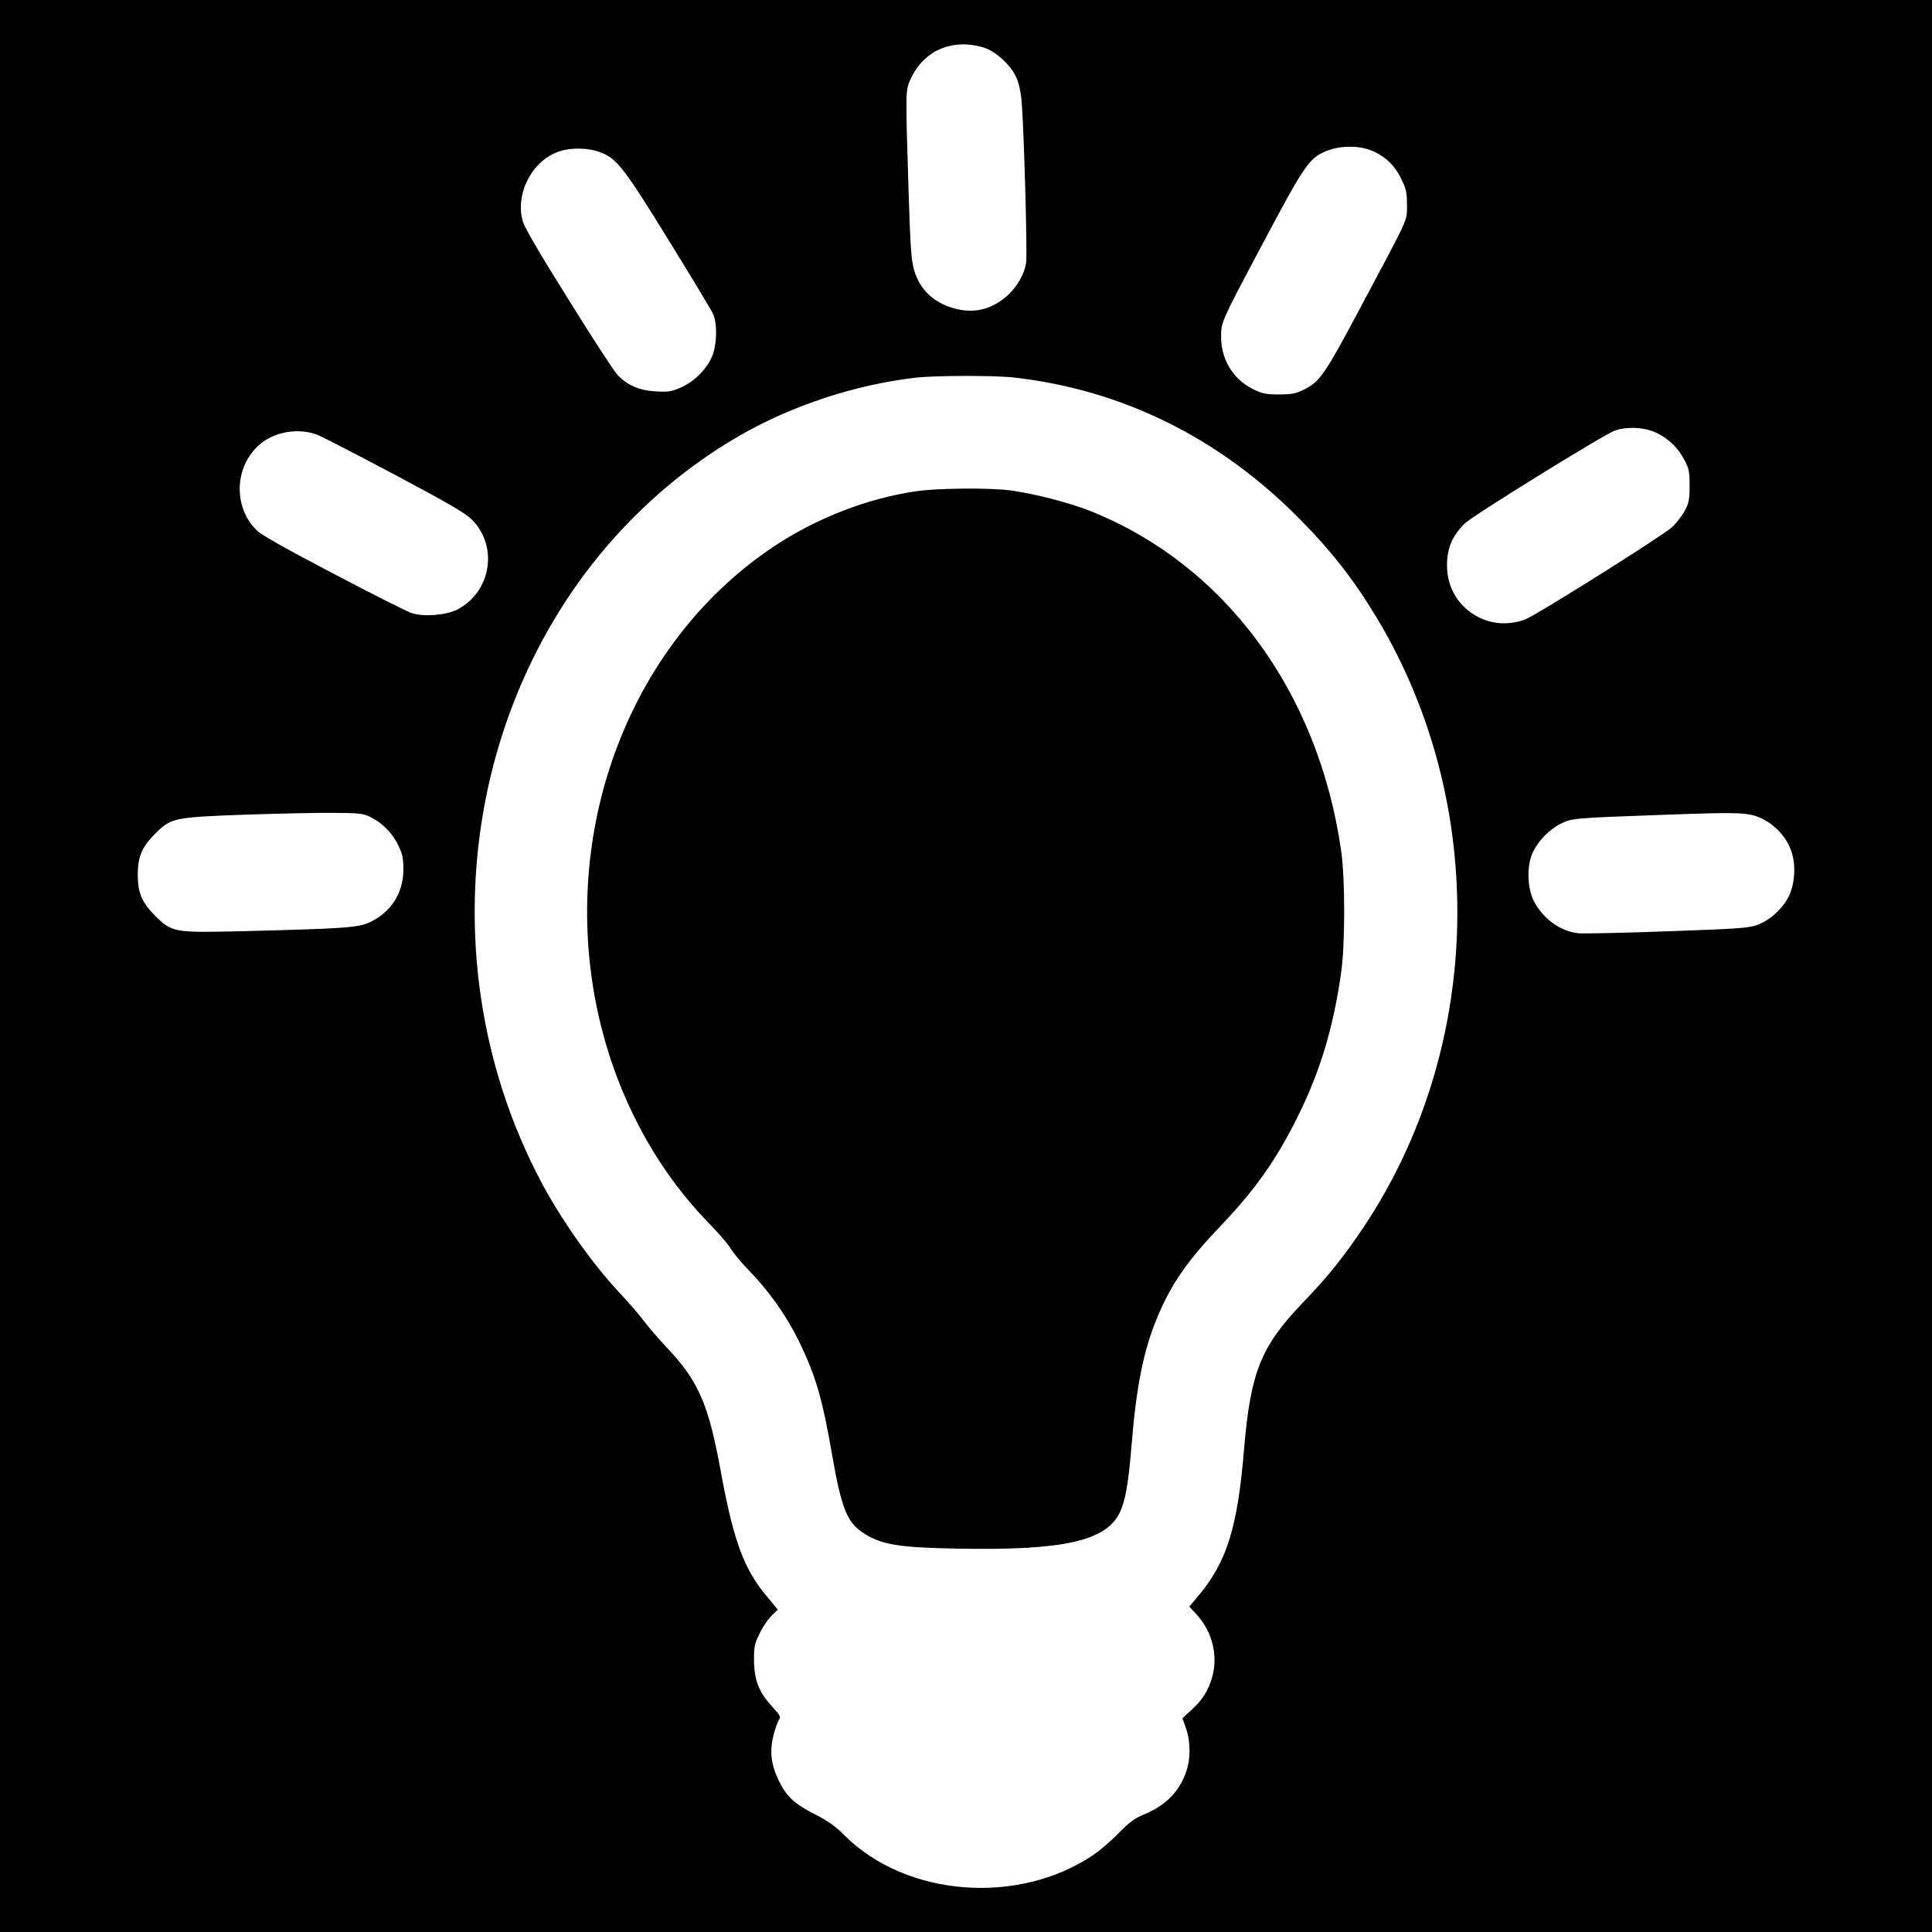
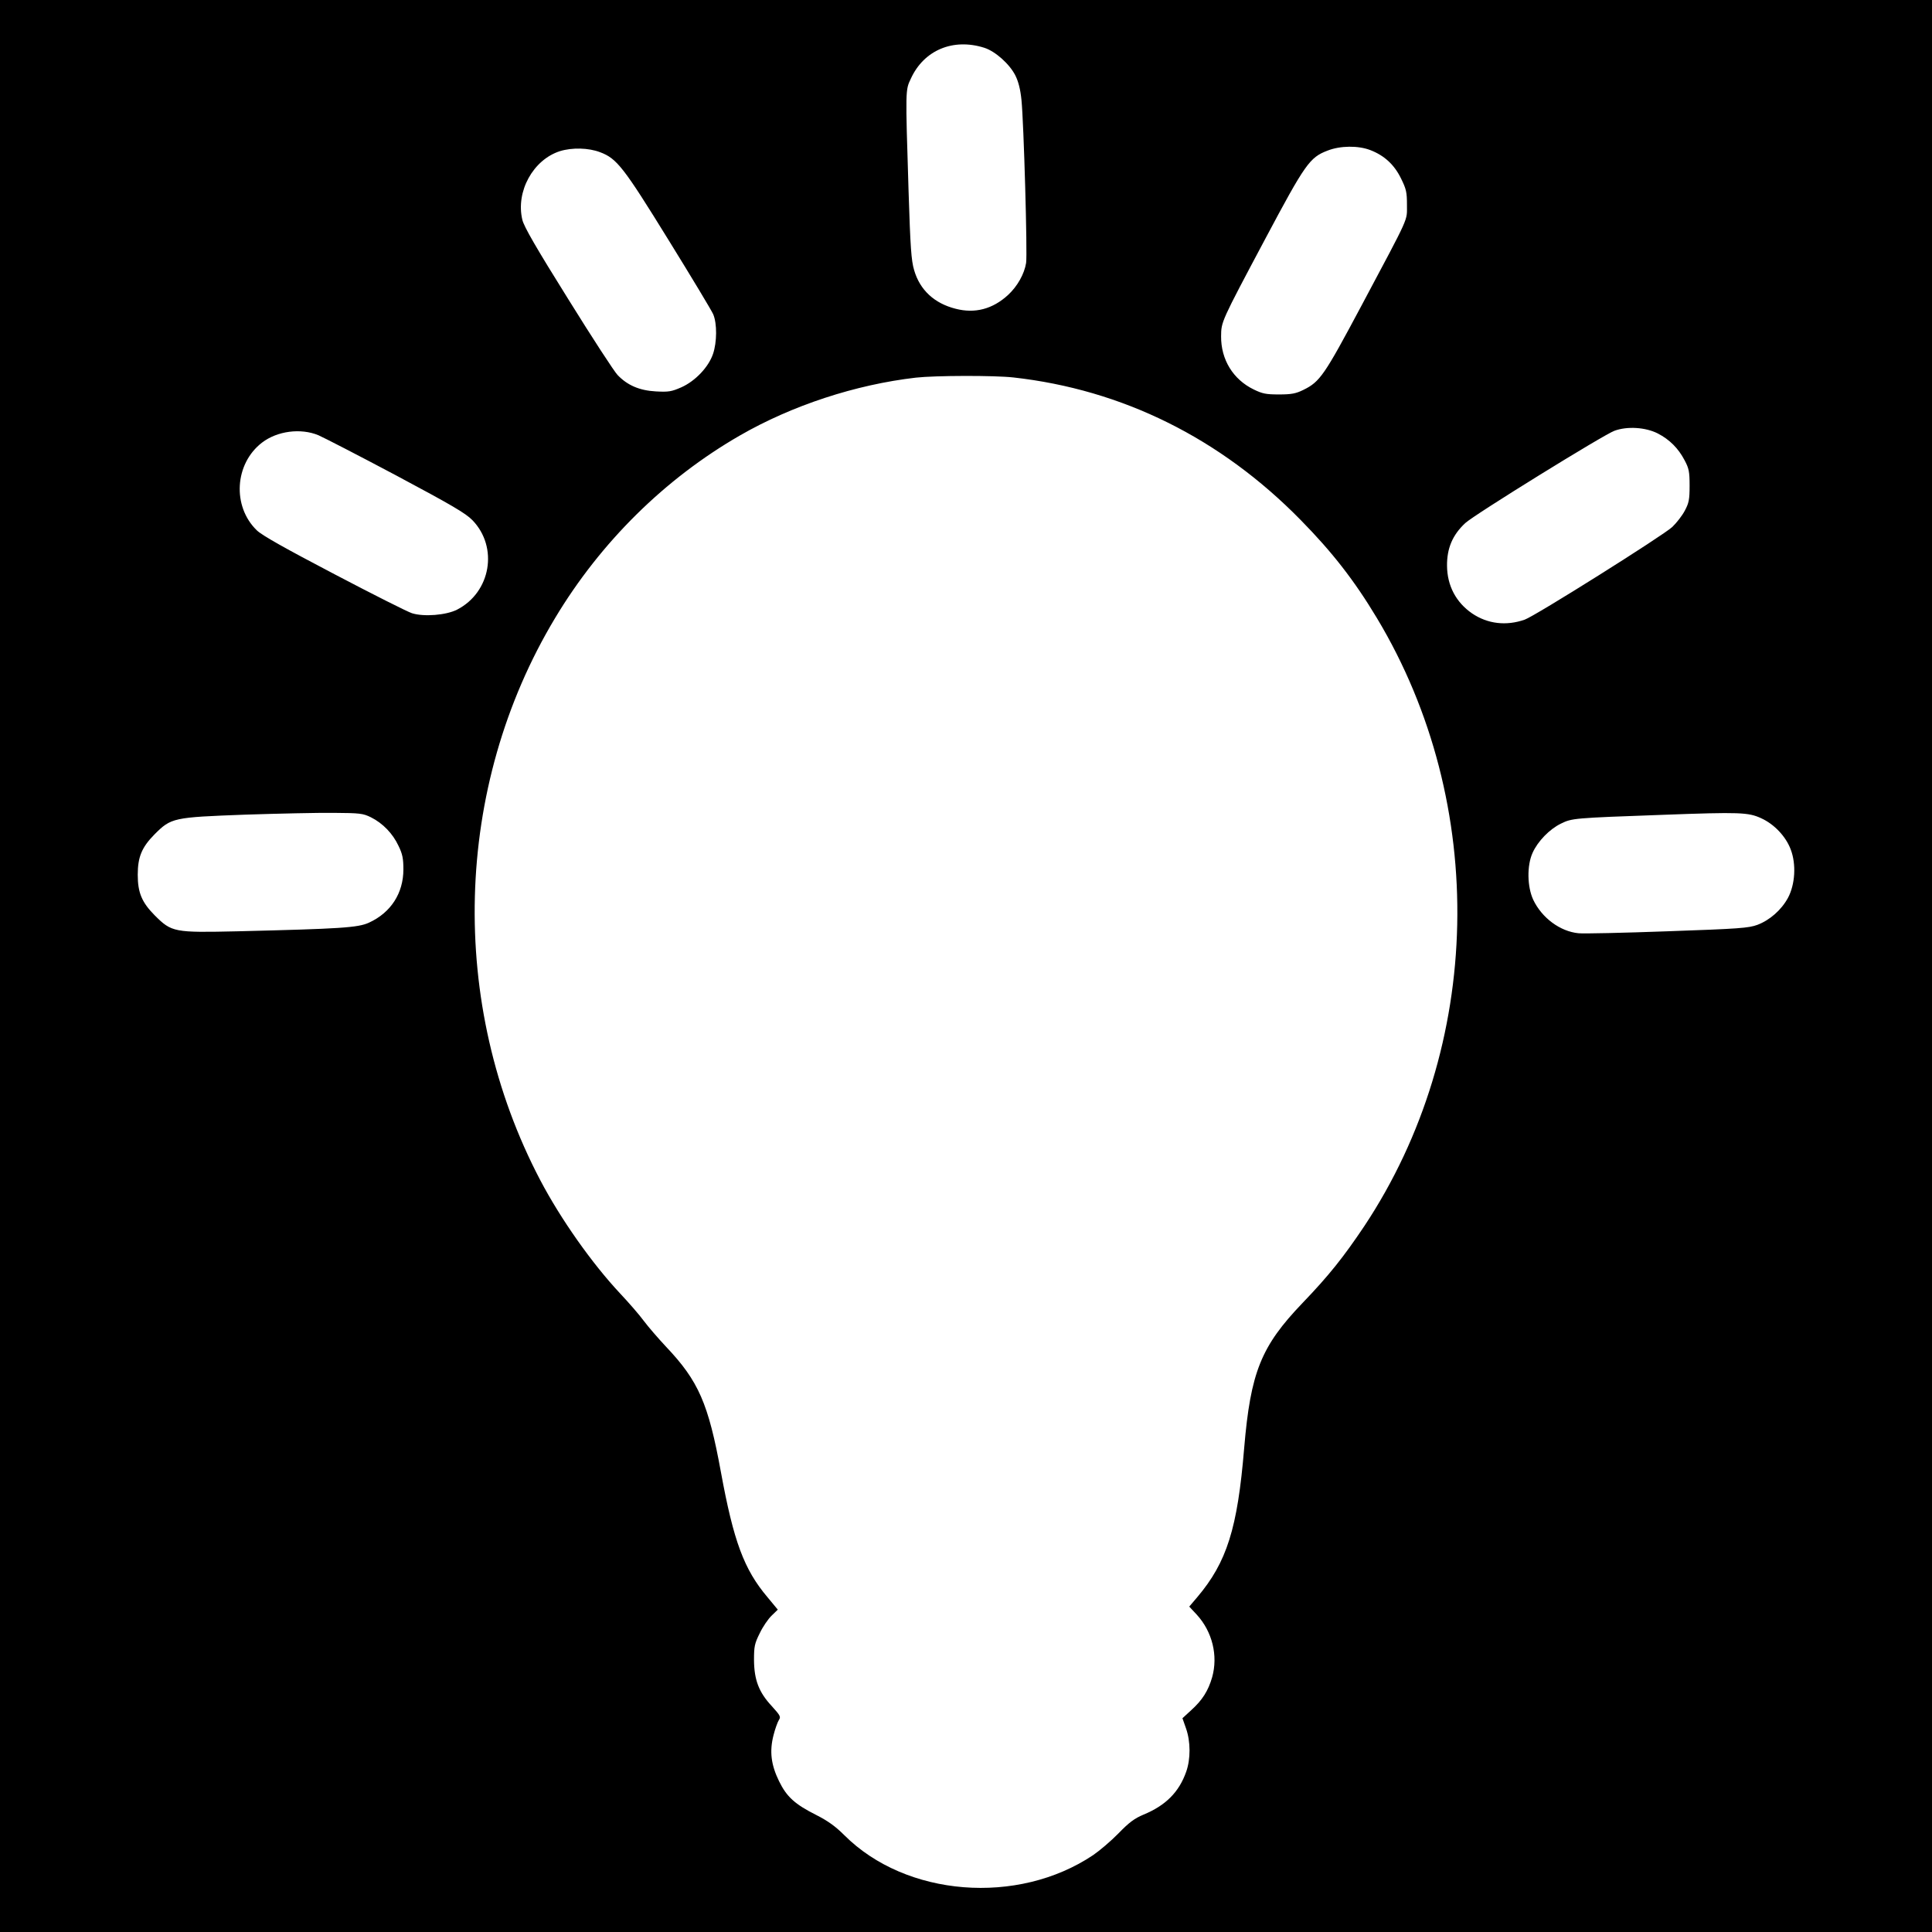
<svg xmlns="http://www.w3.org/2000/svg" version="1.0" width="1080pt" height="1080pt" viewBox="0 0 1080 1080" preserveAspectRatio="xMidYMid meet">
  <g transform="translate(0,1080) scale(0.1,-0.1)" fill="#000000" stroke="none">
-     <path d="M0 5400 l0 -5400 5400 0 5400 0 0 5400 0 5400 -5400 0 -5400 0 0 -5400z m5502 5133 c61 -19 142 -91 174 -155 17 -34 28 -77 34 -136 13 -126 34 -864 26 -912 -10 -62 -49 -131 -101 -179 -86 -79 -185 -105 -293 -77 -119 30 -200 105 -232 216 -16 54 -21 126 -31 440 -18 578 -18 565 13 631 73 159 236 227 410 172z m2158 -572 c78 -30 134 -81 172 -159 29 -59 33 -76 33 -147 -1 -94 22 -45 -255 -565 -208 -390 -231 -424 -325 -470 -41 -20 -65 -25 -135 -25 -73 0 -93 4 -142 28 -115 56 -183 167 -182 297 1 82 -2 77 247 545 223 419 248 455 348 493 71 28 171 29 239 3z m-4305 -12 c93 -35 130 -82 383 -492 128 -207 240 -393 249 -414 22 -52 21 -156 -1 -221 -25 -74 -99 -152 -177 -187 -55 -24 -71 -27 -143 -23 -91 5 -159 34 -214 92 -17 17 -141 207 -275 423 -180 288 -248 406 -257 444 -38 158 60 336 210 384 68 21 160 19 225 -6z m2310 -1259 c609 -68 1157 -339 1606 -797 176 -179 300 -338 426 -548 625 -1040 596 -2396 -71 -3400 -116 -173 -198 -276 -344 -428 -233 -243 -291 -387 -327 -812 -37 -449 -97 -638 -262 -833 l-45 -53 42 -45 c87 -95 120 -229 86 -350 -22 -76 -55 -128 -117 -184 l-49 -45 20 -57 c26 -74 26 -171 1 -242 -40 -114 -115 -189 -239 -240 -50 -21 -80 -43 -140 -105 -42 -43 -106 -97 -141 -121 -422 -283 -1047 -233 -1391 111 -50 50 -92 80 -157 113 -119 60 -165 101 -208 189 -45 92 -54 167 -31 257 9 36 23 74 30 85 12 18 8 25 -39 77 -73 78 -99 147 -100 258 0 76 3 92 32 150 17 36 47 80 67 99 l34 33 -58 70 c-131 155 -189 312 -260 699 -70 383 -125 509 -306 700 -45 48 -101 113 -125 145 -24 33 -84 102 -133 154 -158 169 -332 416 -446 633 -517 985 -485 2197 83 3142 255 425 614 779 1032 1020 293 169 648 285 985 324 107 12 439 13 545 1z m3602 -313 c66 -34 115 -83 150 -150 24 -45 28 -63 28 -142 0 -78 -4 -97 -27 -140 -14 -27 -46 -68 -70 -91 -50 -47 -767 -498 -825 -518 -103 -36 -207 -24 -294 35 -90 62 -139 155 -140 266 -1 98 31 173 102 239 49 46 775 495 834 516 71 26 173 20 242 -15z m-7487 -10 c30 -13 226 -114 435 -225 311 -166 388 -211 426 -250 146 -151 103 -403 -86 -500 -61 -31 -185 -41 -252 -20 -23 7 -218 105 -433 218 -277 145 -405 217 -434 245 -139 134 -125 373 29 491 85 65 216 82 315 41z m294 -2136 c66 -33 122 -91 154 -160 22 -45 27 -71 27 -131 0 -133 -70 -242 -193 -298 -61 -28 -160 -34 -732 -48 -358 -8 -370 -6 -466 90 -71 72 -94 126 -94 226 0 100 23 154 94 226 93 93 104 95 506 110 184 6 407 11 495 10 148 -1 164 -3 209 -25z m7771 -5 c73 -33 138 -102 165 -174 32 -83 25 -196 -15 -271 -37 -68 -102 -125 -171 -151 -49 -18 -101 -22 -502 -36 -246 -9 -470 -14 -498 -11 -103 10 -205 86 -253 187 -34 73 -36 191 -4 262 29 65 95 133 159 164 62 30 67 31 569 49 432 16 478 14 550 -19z" />
-     <path d="M5122 8054 c-272 -39 -562 -152 -798 -310 -755 -505 -1155 -1461 -1014 -2427 76 -519 307 -999 650 -1352 59 -60 115 -126 125 -145 10 -19 53 -71 95 -115 120 -123 213 -255 285 -400 95 -195 132 -321 189 -651 49 -281 81 -360 164 -418 104 -71 200 -87 540 -93 586 -11 825 43 901 201 32 65 48 159 66 371 27 337 67 535 144 720 78 188 168 317 357 515 192 201 309 368 427 605 126 254 198 492 243 800 24 159 24 532 1 690 -128 892 -653 1601 -1406 1900 -116 46 -325 99 -446 114 -120 15 -408 12 -523 -5z" />
+     <path d="M0 5400 l0 -5400 5400 0 5400 0 0 5400 0 5400 -5400 0 -5400 0 0 -5400z m5502 5133 c61 -19 142 -91 174 -155 17 -34 28 -77 34 -136 13 -126 34 -864 26 -912 -10 -62 -49 -131 -101 -179 -86 -79 -185 -105 -293 -77 -119 30 -200 105 -232 216 -16 54 -21 126 -31 440 -18 578 -18 565 13 631 73 159 236 227 410 172z m2158 -572 c78 -30 134 -81 172 -159 29 -59 33 -76 33 -147 -1 -94 22 -45 -255 -565 -208 -390 -231 -424 -325 -470 -41 -20 -65 -25 -135 -25 -73 0 -93 4 -142 28 -115 56 -183 167 -182 297 1 82 -2 77 247 545 223 419 248 455 348 493 71 28 171 29 239 3z m-4305 -12 c93 -35 130 -82 383 -492 128 -207 240 -393 249 -414 22 -52 21 -156 -1 -221 -25 -74 -99 -152 -177 -187 -55 -24 -71 -27 -143 -23 -91 5 -159 34 -214 92 -17 17 -141 207 -275 423 -180 288 -248 406 -257 444 -38 158 60 336 210 384 68 21 160 19 225 -6z m2310 -1259 c609 -68 1157 -339 1606 -797 176 -179 300 -338 426 -548 625 -1040 596 -2396 -71 -3400 -116 -173 -198 -276 -344 -428 -233 -243 -291 -387 -327 -812 -37 -449 -97 -638 -262 -833 l-45 -53 42 -45 c87 -95 120 -229 86 -350 -22 -76 -55 -128 -117 -184 l-49 -45 20 -57 c26 -74 26 -171 1 -242 -40 -114 -115 -189 -239 -240 -50 -21 -80 -43 -140 -105 -42 -43 -106 -97 -141 -121 -422 -283 -1047 -233 -1391 111 -50 50 -92 80 -157 113 -119 60 -165 101 -208 189 -45 92 -54 167 -31 257 9 36 23 74 30 85 12 18 8 25 -39 77 -73 78 -99 147 -100 258 0 76 3 92 32 150 17 36 47 80 67 99 l34 33 -58 70 c-131 155 -189 312 -260 699 -70 383 -125 509 -306 700 -45 48 -101 113 -125 145 -24 33 -84 102 -133 154 -158 169 -332 416 -446 633 -517 985 -485 2197 83 3142 255 425 614 779 1032 1020 293 169 648 285 985 324 107 12 439 13 545 1z m3602 -313 c66 -34 115 -83 150 -150 24 -45 28 -63 28 -142 0 -78 -4 -97 -27 -140 -14 -27 -46 -68 -70 -91 -50 -47 -767 -498 -825 -518 -103 -36 -207 -24 -294 35 -90 62 -139 155 -140 266 -1 98 31 173 102 239 49 46 775 495 834 516 71 26 173 20 242 -15z m-7487 -10 c30 -13 226 -114 435 -225 311 -166 388 -211 426 -250 146 -151 103 -403 -86 -500 -61 -31 -185 -41 -252 -20 -23 7 -218 105 -433 218 -277 145 -405 217 -434 245 -139 134 -125 373 29 491 85 65 216 82 315 41z m294 -2136 c66 -33 122 -91 154 -160 22 -45 27 -71 27 -131 0 -133 -70 -242 -193 -298 -61 -28 -160 -34 -732 -48 -358 -8 -370 -6 -466 90 -71 72 -94 126 -94 226 0 100 23 154 94 226 93 93 104 95 506 110 184 6 407 11 495 10 148 -1 164 -3 209 -25m7771 -5 c73 -33 138 -102 165 -174 32 -83 25 -196 -15 -271 -37 -68 -102 -125 -171 -151 -49 -18 -101 -22 -502 -36 -246 -9 -470 -14 -498 -11 -103 10 -205 86 -253 187 -34 73 -36 191 -4 262 29 65 95 133 159 164 62 30 67 31 569 49 432 16 478 14 550 -19z" />
  </g>
</svg>